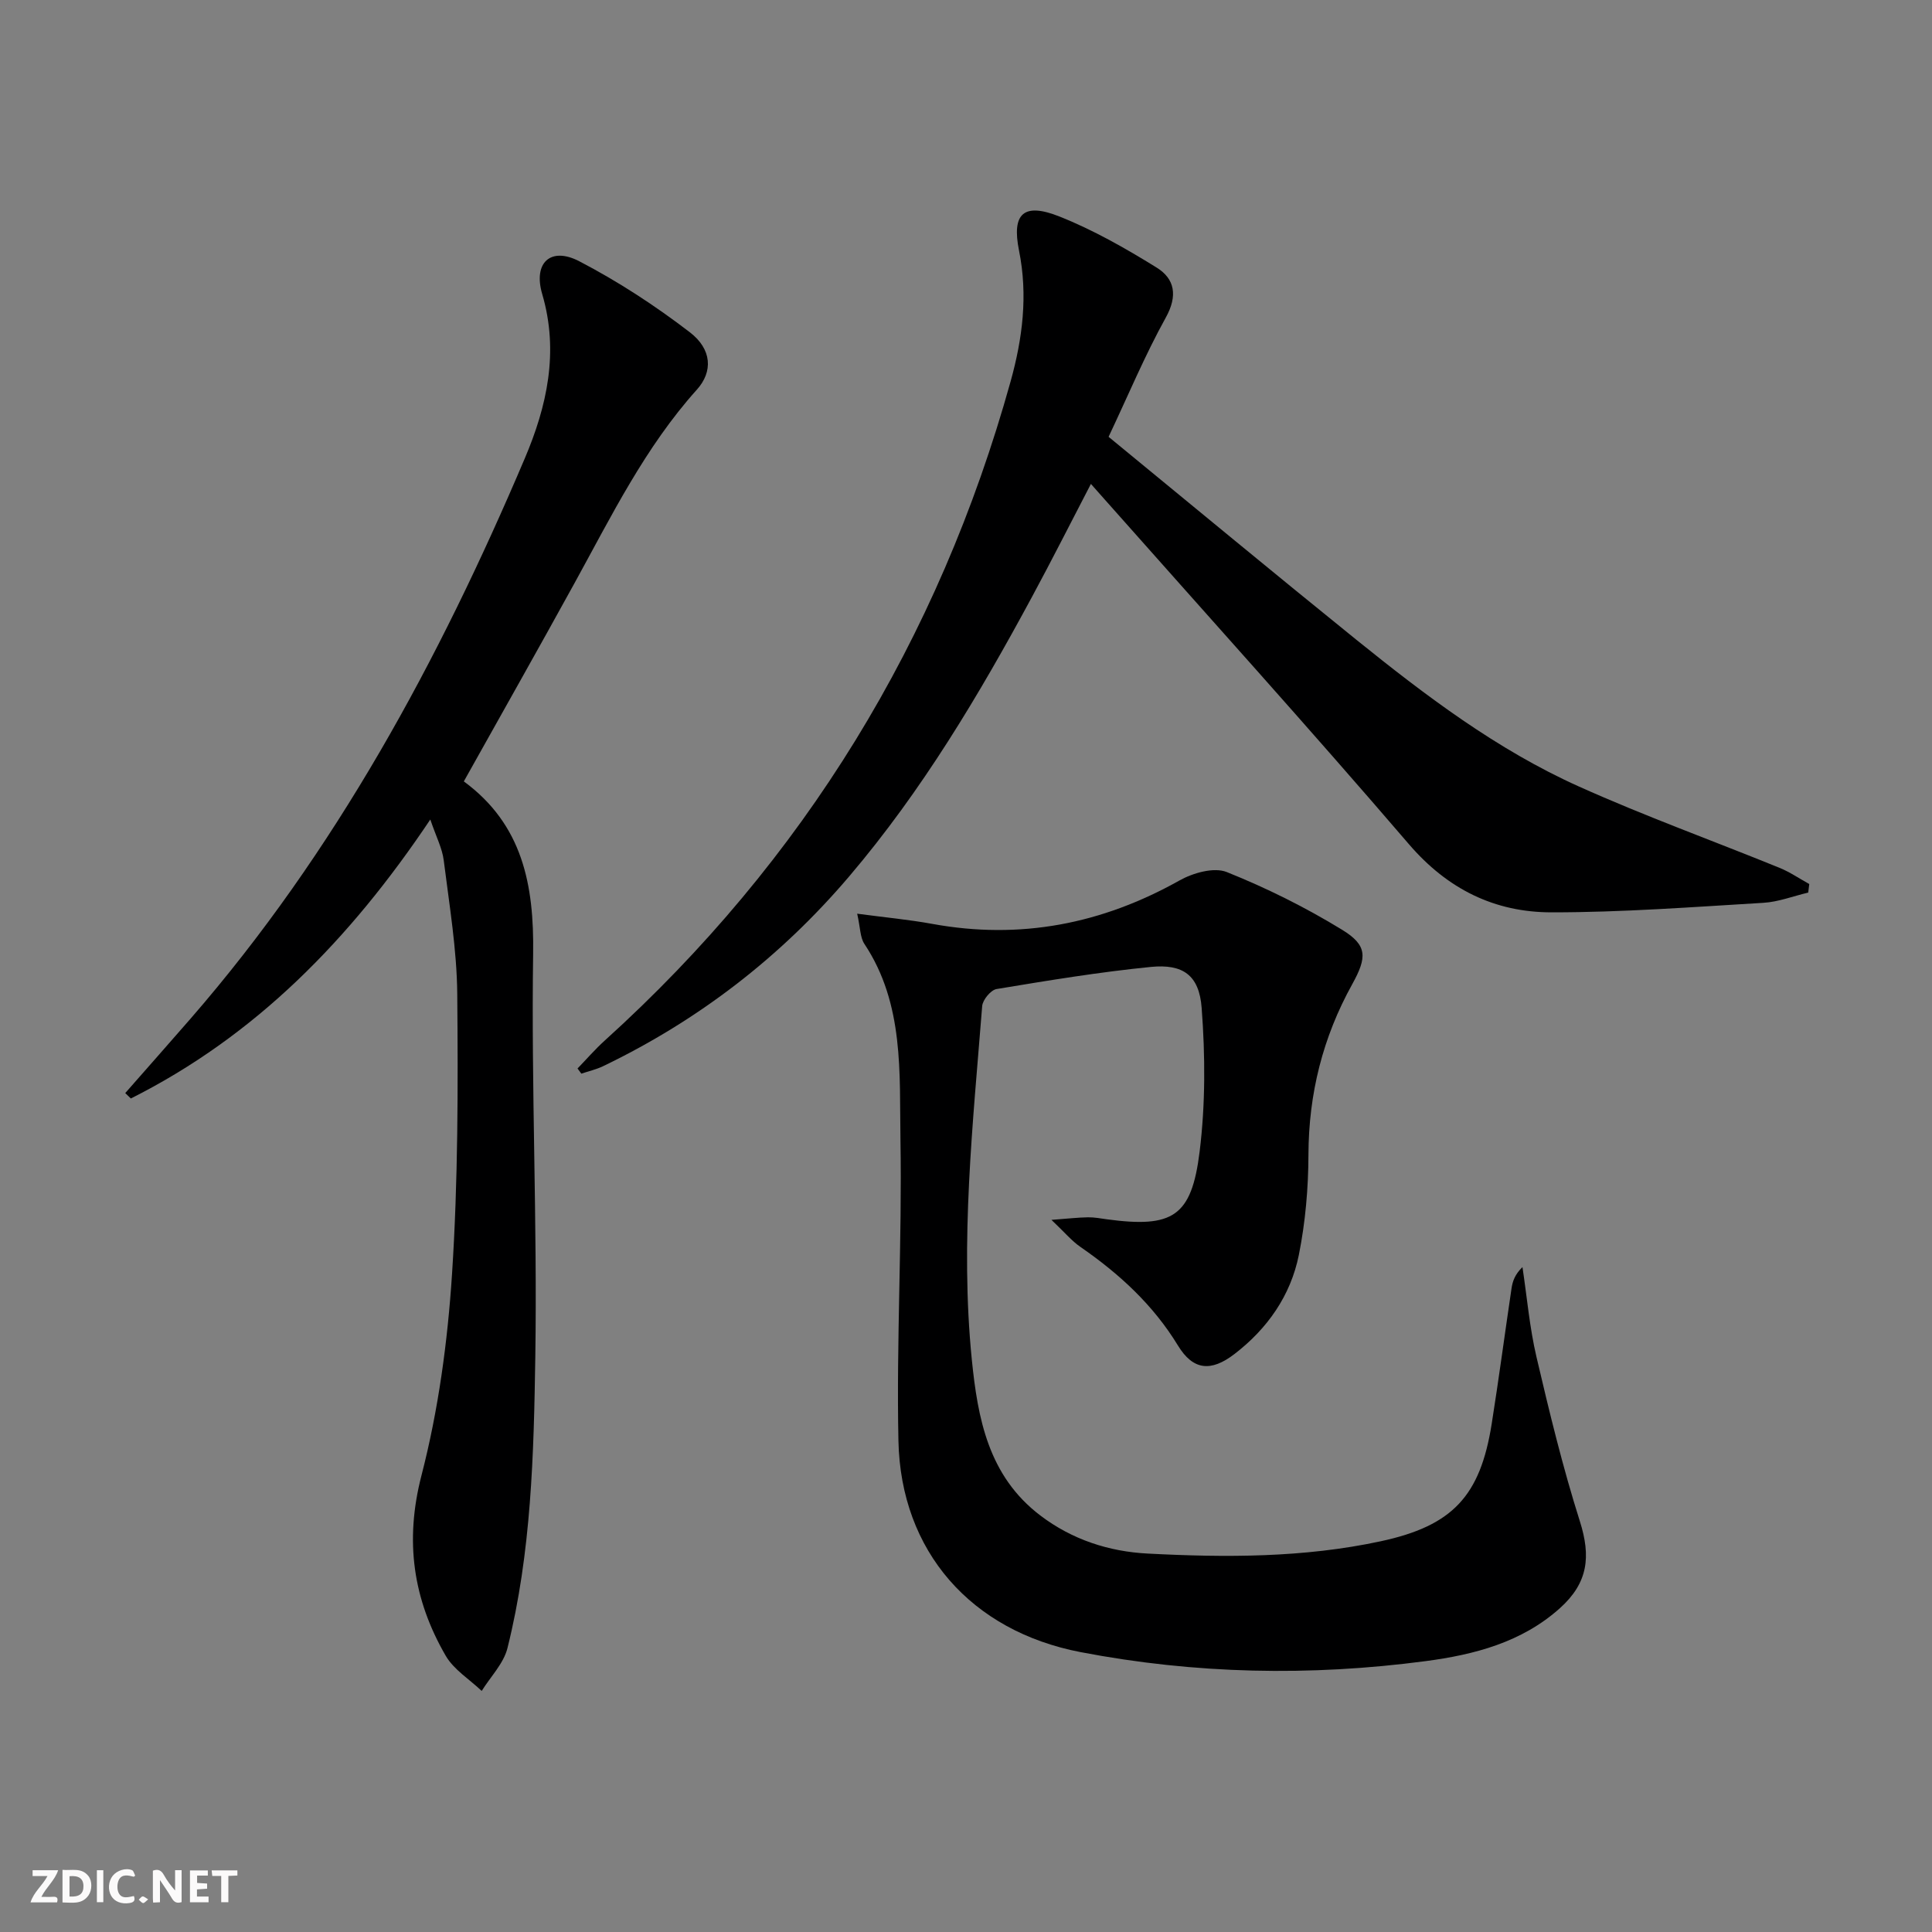
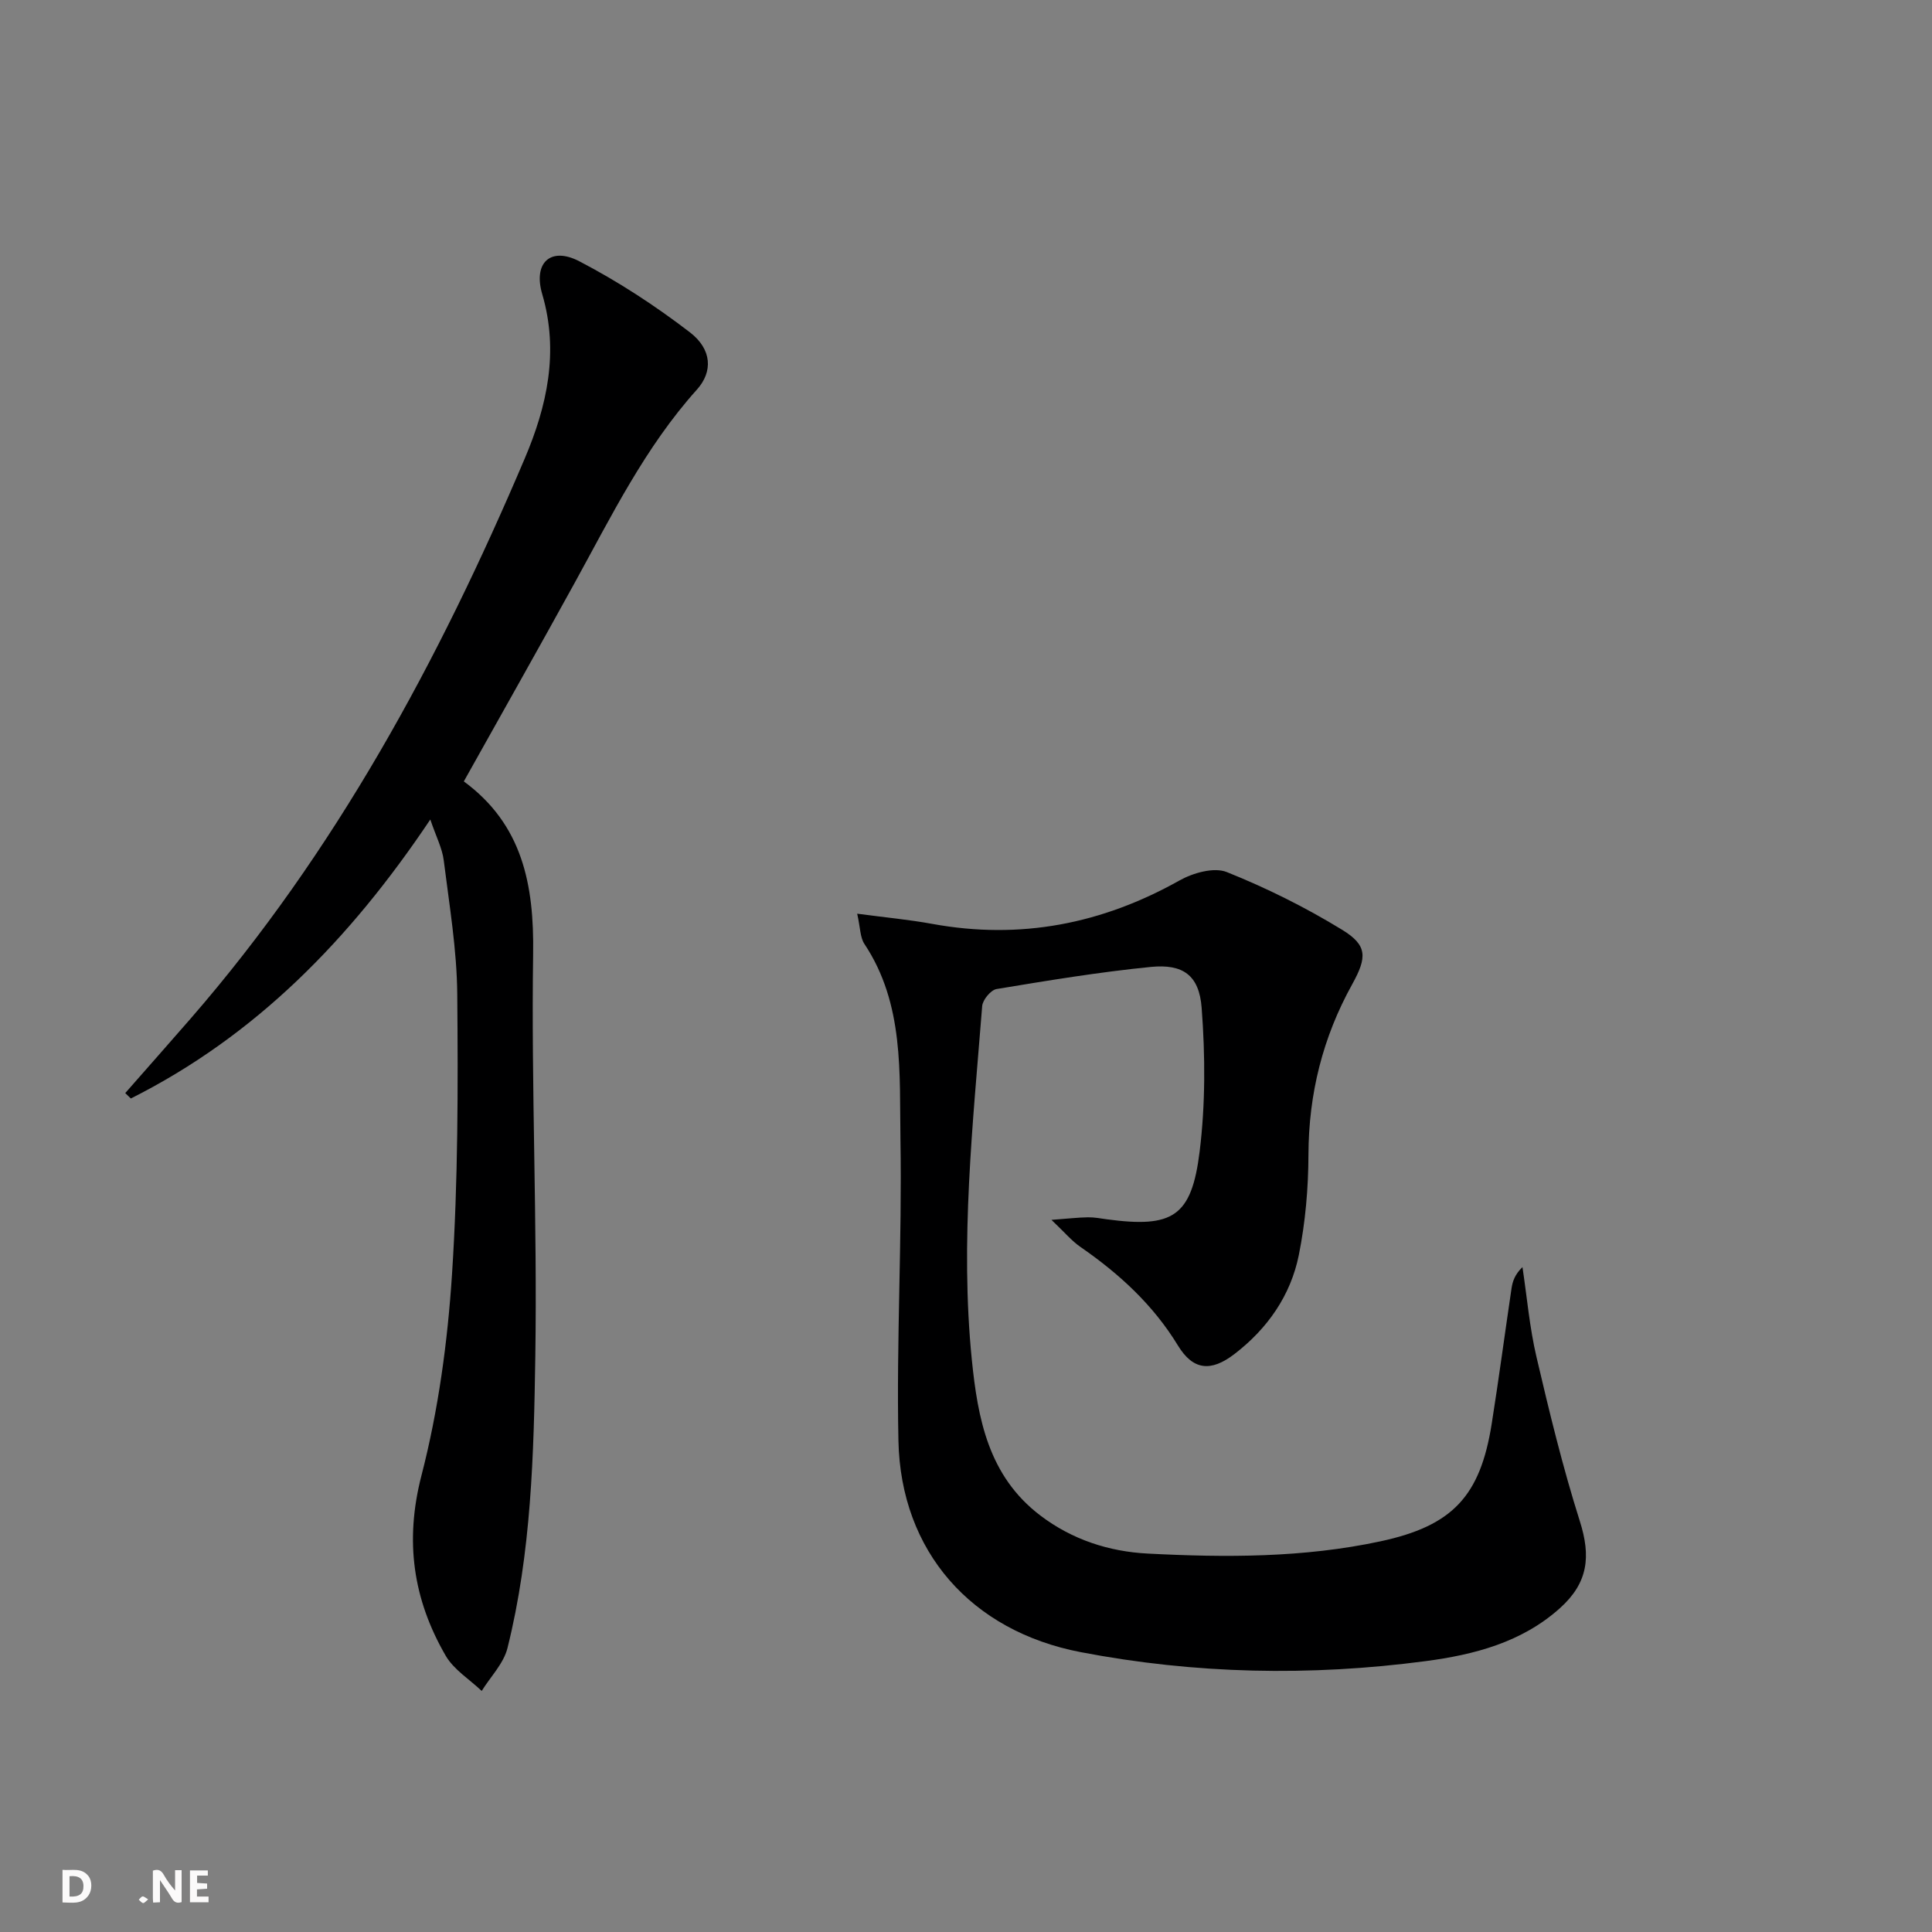
<svg xmlns="http://www.w3.org/2000/svg" enable-background="new 0 0 400 400" viewBox="0 0 400 400">
  <rect x="0" y="0" width="400" height="400" fill="#808080" stroke="none" />
  <g fill="#fbfafa">
    <path d="m37.59 393.81c-.92.31-1.52.05-2-.78-.7-1.2-1.52-2.34-2.47-3.78v4.59c-.55.03-.95.05-1.41.07-.03-.37-.06-.64-.06-.91 0-1.91 0-3.81 0-5.7 1.13-.41 1.77-.03 2.29.91.62 1.11 1.38 2.14 2.31 3.19v-4.2h1.35v6.61z" />
    <path d="m12.94 393.88v-6.75c1.9.19 3.93-.54 5.37 1.29.8 1.01.78 2.88.03 3.97-1.37 1.97-3.4 1.51-5.4 1.49m1.45-1.22c2.04.12 2.92-.58 2.89-2.21-.03-1.51-.98-2.19-2.89-2z" />
-     <path d="m11.81 393.87h-5.49c.68-2.18 2.47-3.48 3.51-5.45h-3.08v-1.21h5.29c-.71 2.13-2.44 3.48-3.47 5.51.86 0 1.63.04 2.39-.01.79-.05 1.14.21.85 1.16" />
    <path d="m39.33 393.86v-6.61h3.7v1.07h-2.22v1.52c.68.04 1.34.09 2.07.13v1.07c-.72.05-1.38.09-2.1.14v1.48h2.4v1.19h-3.85z" />
-     <path d="m27.71 388.56c-1.15-.3-2.46-.61-3.1.64-.37.73-.41 1.93-.06 2.67.63 1.35 1.99.93 3.17.68.35.94-.01 1.32-.93 1.46-1.62.25-3.05-.27-3.76-1.48-.73-1.25-.6-3.03.31-4.17.88-1.11 2.71-1.7 4-1.16.32.13.44.74.65 1.12-.1.08-.19.16-.28.24" />
-     <path d="m49.15 387.24v1.07c-.59.02-1.17.05-1.87.08v5.44h-1.48v-5.44h-1.85c-.05-.4-.08-.73-.13-1.15z" />
-     <path d="m20.06 387.21h1.33v6.62h-1.33z" />
    <path d="m30.68 393.25c-.49.38-.8.79-1.05.76-.32-.05-.6-.45-.9-.7.26-.24.51-.64.8-.67.29-.04.62.3 1.15.61" />
  </g>
  <path d="m217.69 252.56c3.49-.26 5.53-.5 7.57-.53 1.32-.02 2.64.24 3.95.42 13.56 1.81 17.49-.5 19.16-14.02 1.21-9.8 1.17-19.89.42-29.75-.51-6.79-3.88-9.14-10.5-8.49-10.7 1.06-21.34 2.82-31.96 4.58-1.2.2-2.88 2.24-2.98 3.53-1.92 24.35-4.6 48.7-2.15 73.16 1.23 12.22 3.43 24.13 14.18 32.3 6.61 5.03 14.26 7.48 22.24 7.89 16.12.84 32.3.88 48.21-2.54 14.9-3.2 20.64-9.34 23.01-24.32 1.48-9.34 2.72-18.71 4.11-28.07.22-1.45.69-2.86 2.26-4.38.94 6.21 1.47 12.51 2.9 18.6 2.67 11.42 5.44 22.84 8.98 34.01 2.31 7.28 1.74 12.74-4.12 18-7.9 7.09-17.75 9.64-27.83 10.97-23.88 3.16-47.73 2.68-71.43-1.87-22.57-4.34-37.23-20.78-37.7-43.78-.43-20.75.77-41.53.42-62.28-.23-13.81.82-28.1-7.47-40.57-.89-1.34-.83-3.32-1.49-6.25 5.83.78 10.73 1.23 15.54 2.11 18.21 3.33 35.13.03 51.21-9 2.79-1.56 7.12-2.79 9.77-1.73 8.24 3.3 16.3 7.31 23.88 11.95 5.27 3.23 5.18 5.69 2.09 11.28-6.09 10.98-9.02 22.68-9.06 35.29-.02 6.93-.63 13.97-1.99 20.76-1.69 8.39-6.49 15.25-13.32 20.5-4.89 3.76-8.58 3.37-11.7-1.74-5.15-8.45-12.16-14.87-20.19-20.42-1.84-1.27-3.31-3.06-6.01-5.61z" fill="#000001" />
-   <path d="m119.57 221.22c1.87-1.93 3.64-3.98 5.63-5.78 41.28-37.33 69.14-82.94 84.04-136.49 2.46-8.85 3.61-17.78 1.74-27.06-1.56-7.73.98-9.99 8.33-7.08 7.03 2.79 13.72 6.6 20.16 10.59 3.76 2.33 4.4 5.82 1.9 10.34-4.33 7.81-7.78 16.1-11.85 24.7 17.26 14.16 34.16 28.17 51.23 41.96 14.39 11.61 29.17 22.81 46.13 30.43 13.62 6.12 27.7 11.21 41.54 16.84 2.16.88 4.12 2.23 6.17 3.36-.07.59-.15 1.18-.22 1.77-3.1.73-6.18 1.94-9.31 2.12-14.6.87-29.22 1.98-43.83 1.97-11.74 0-21.5-4.76-29.53-14.11-20.7-24.12-42.02-47.7-63.1-71.5-.76-.86-1.52-1.72-2.74-3.09-4.24 8.16-8.09 15.78-12.15 23.3-10.99 20.38-22.81 40.22-37.88 57.94-14.22 16.72-31.22 29.81-50.98 39.32-1.42.68-2.99 1.03-4.49 1.54-.26-.35-.53-.71-.79-1.07z" fill="#000001" />
  <path d="m89.09 169.67c-16.7 24.94-36.23 44.81-62 57.76-.39-.37-.78-.74-1.16-1.12 4.5-5.13 9.02-10.23 13.5-15.38 30.02-34.53 51.46-74.21 69.22-116.02 4.57-10.75 7.13-22.03 3.61-34.02-1.92-6.55 1.79-9.86 7.67-6.8 8.02 4.17 15.71 9.19 22.89 14.7 4.6 3.53 4.81 8.16 1.46 11.88-10.7 11.91-17.66 26.11-25.27 39.95-7.52 13.67-15.2 27.25-22.98 41.16 12.15 8.93 14.56 21.39 14.35 35.7-.41 27.79.88 55.6.45 83.38-.31 20.22-.82 40.58-5.77 60.38-.8 3.19-3.51 5.91-5.33 8.85-2.53-2.41-5.78-4.4-7.46-7.3-6.75-11.66-8.52-23.72-5.01-37.31 3.51-13.57 5.42-27.73 6.33-41.74 1.25-19.25 1.25-38.6 1.08-57.9-.08-9.25-1.65-18.5-2.8-27.72-.31-2.5-1.58-4.9-2.78-8.45z" fill="#000001" />
</svg>